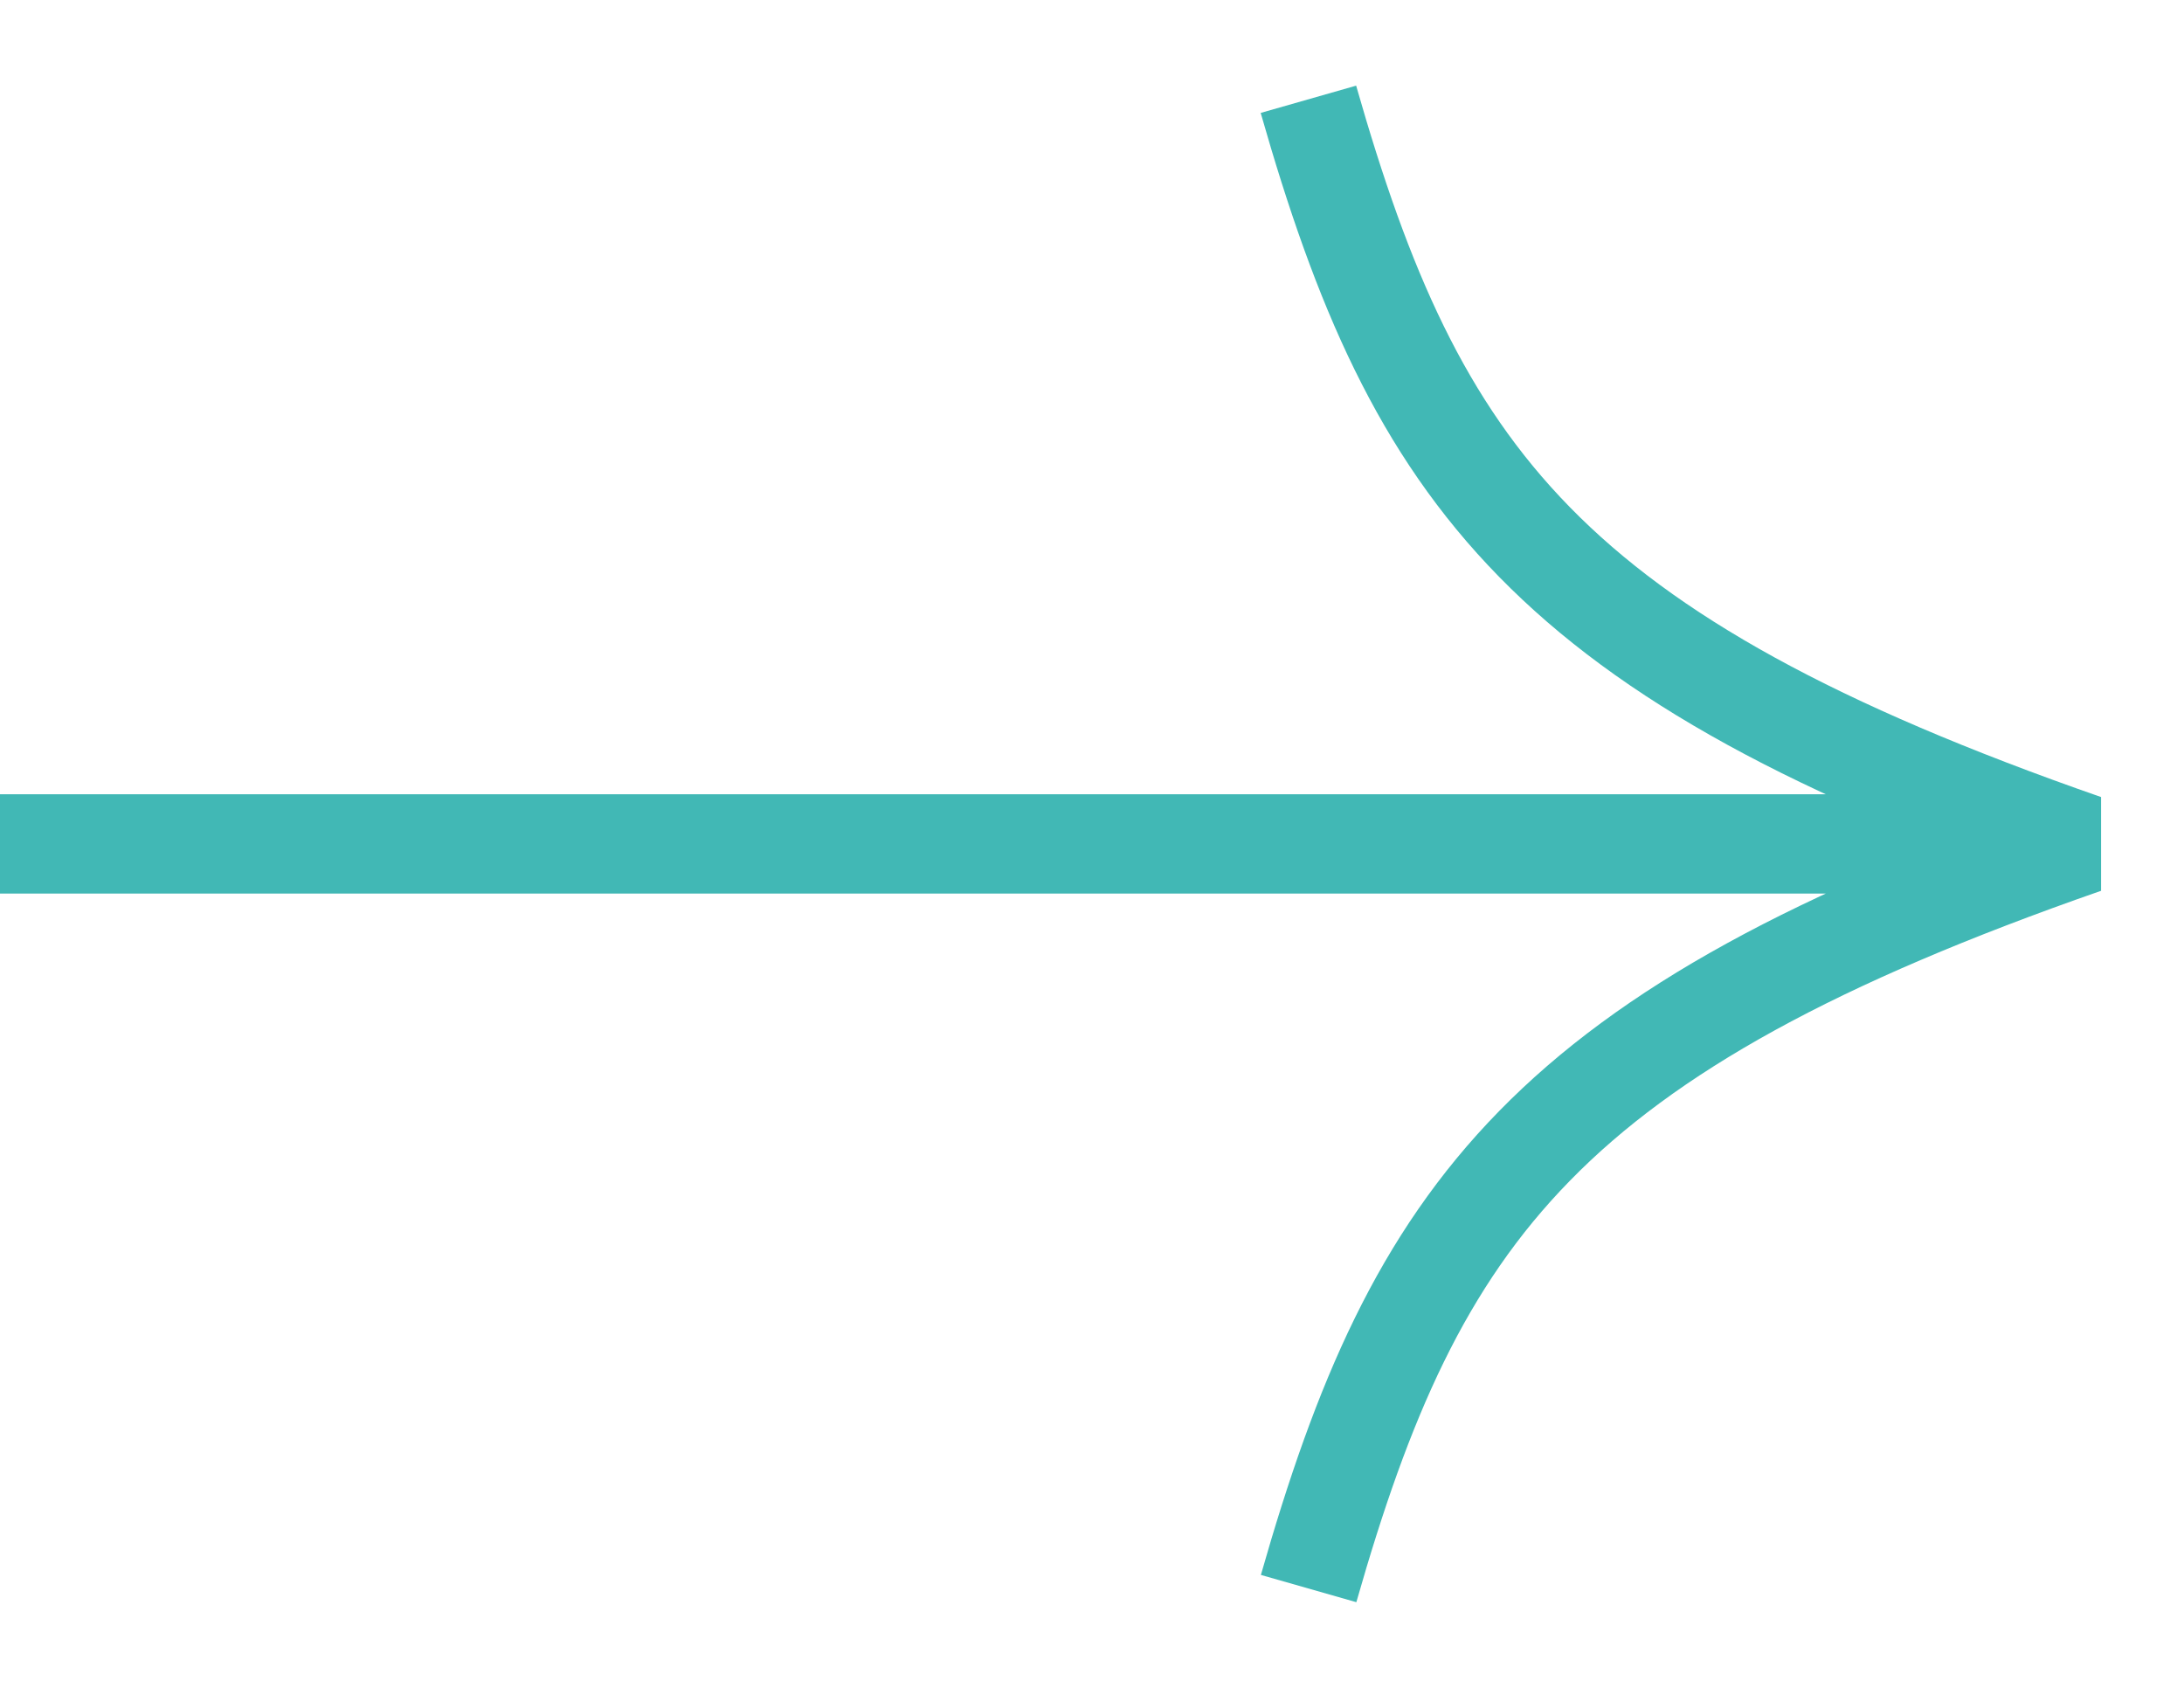
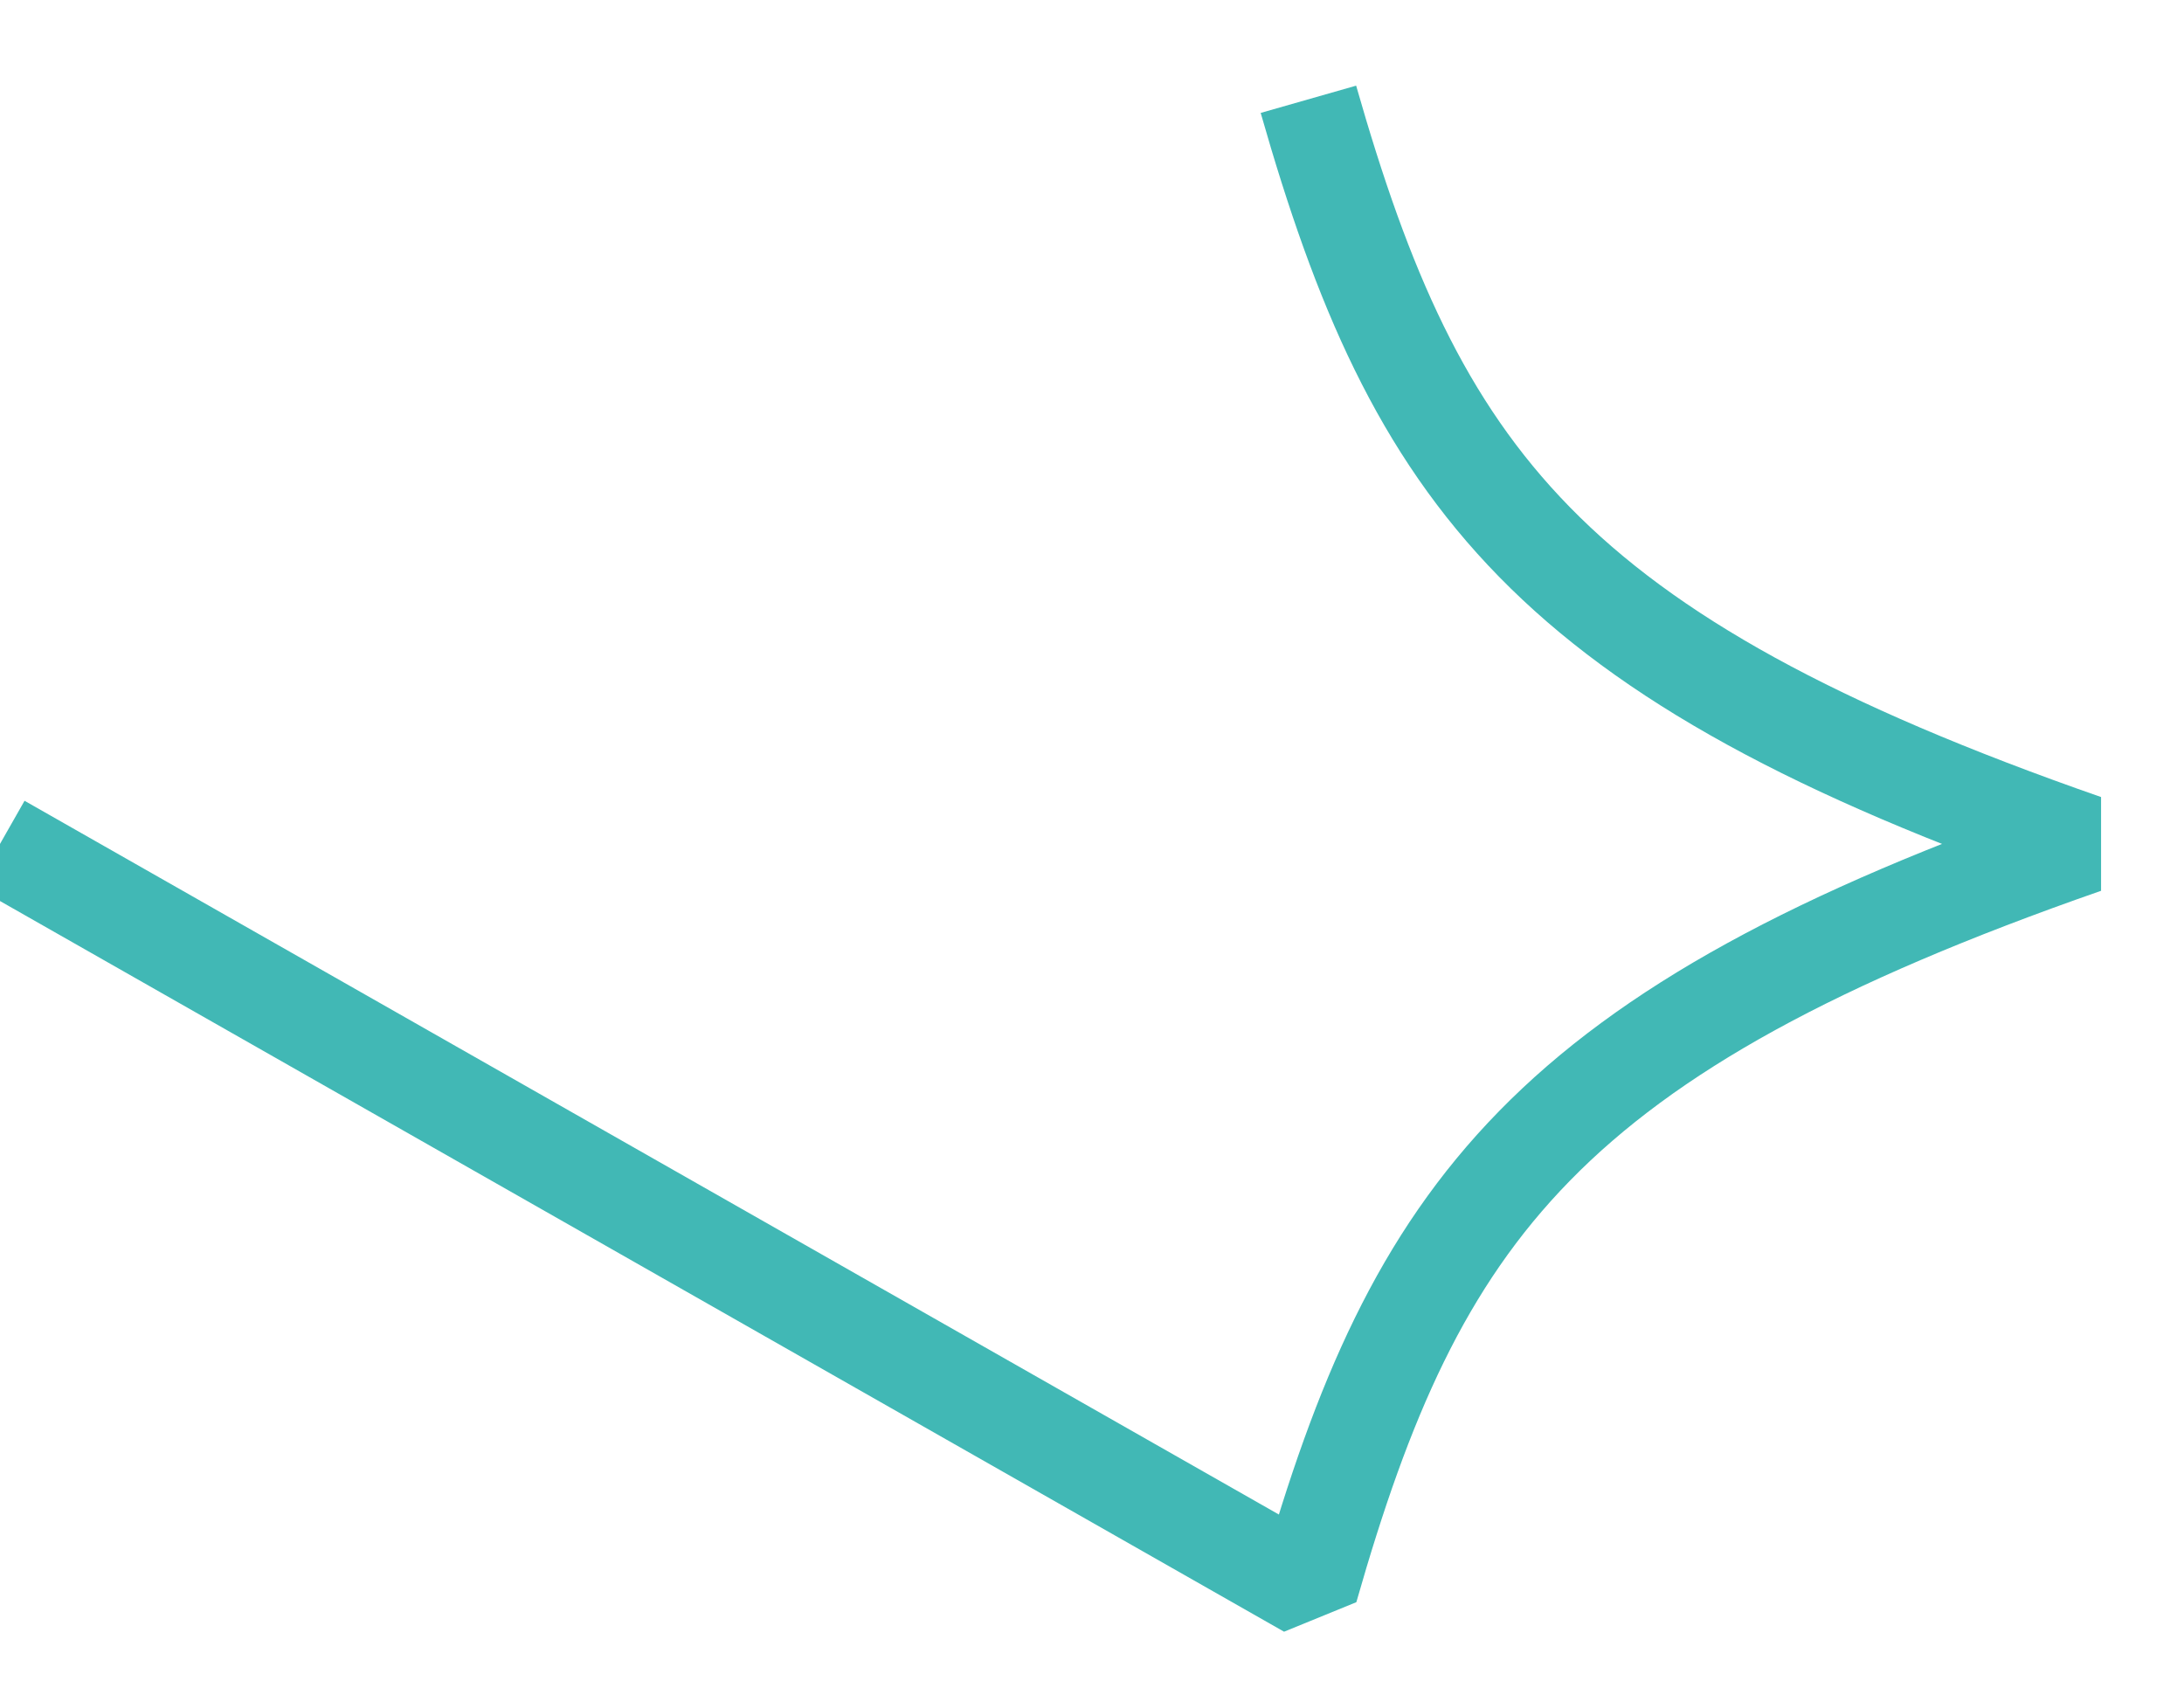
<svg xmlns="http://www.w3.org/2000/svg" width="22" height="17" viewBox="0 0 22 17" fill="none">
-   <path d="M13.18 1C14.262 4.789 15.568 6.606 21 8.5C15.568 10.394 14.264 12.211 13.182 16M20.526 8.5L0 8.5" stroke="#41B8B5" stroke-linejoin="bevel" />
+   <path d="M13.18 1C14.262 4.789 15.568 6.606 21 8.5C15.568 10.394 14.264 12.211 13.182 16L0 8.5" stroke="#41B8B5" stroke-linejoin="bevel" />
</svg>